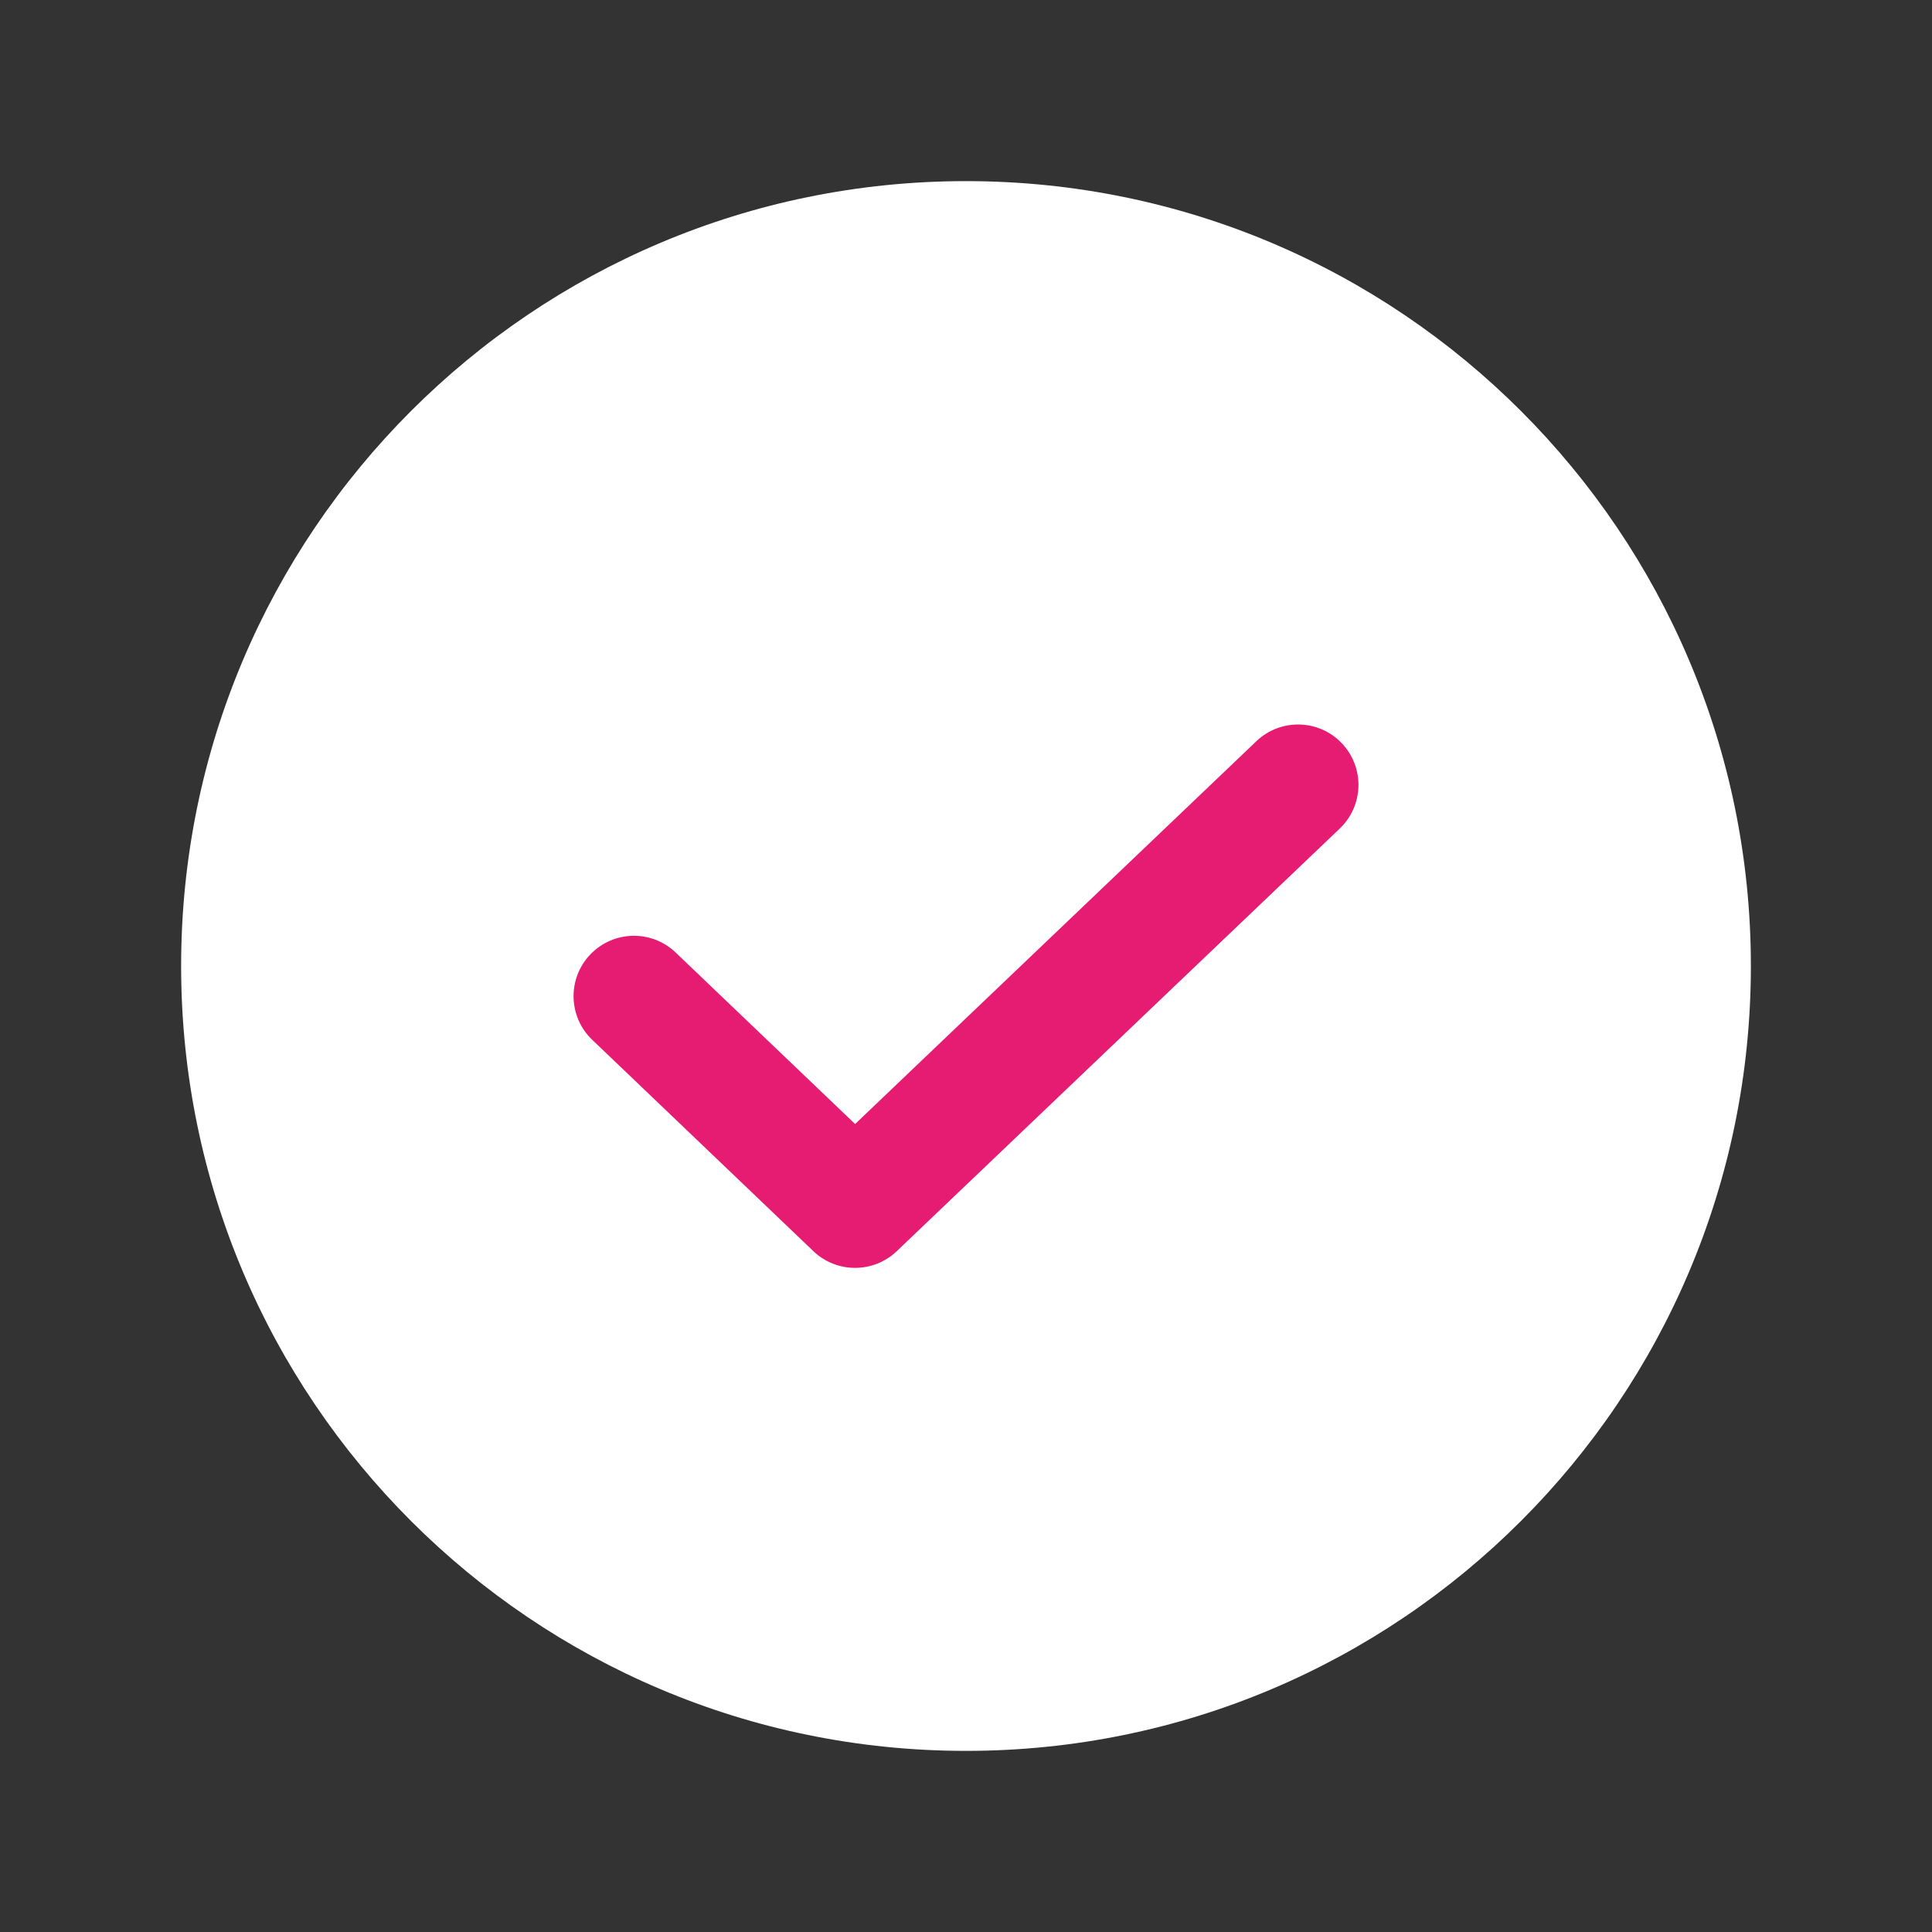
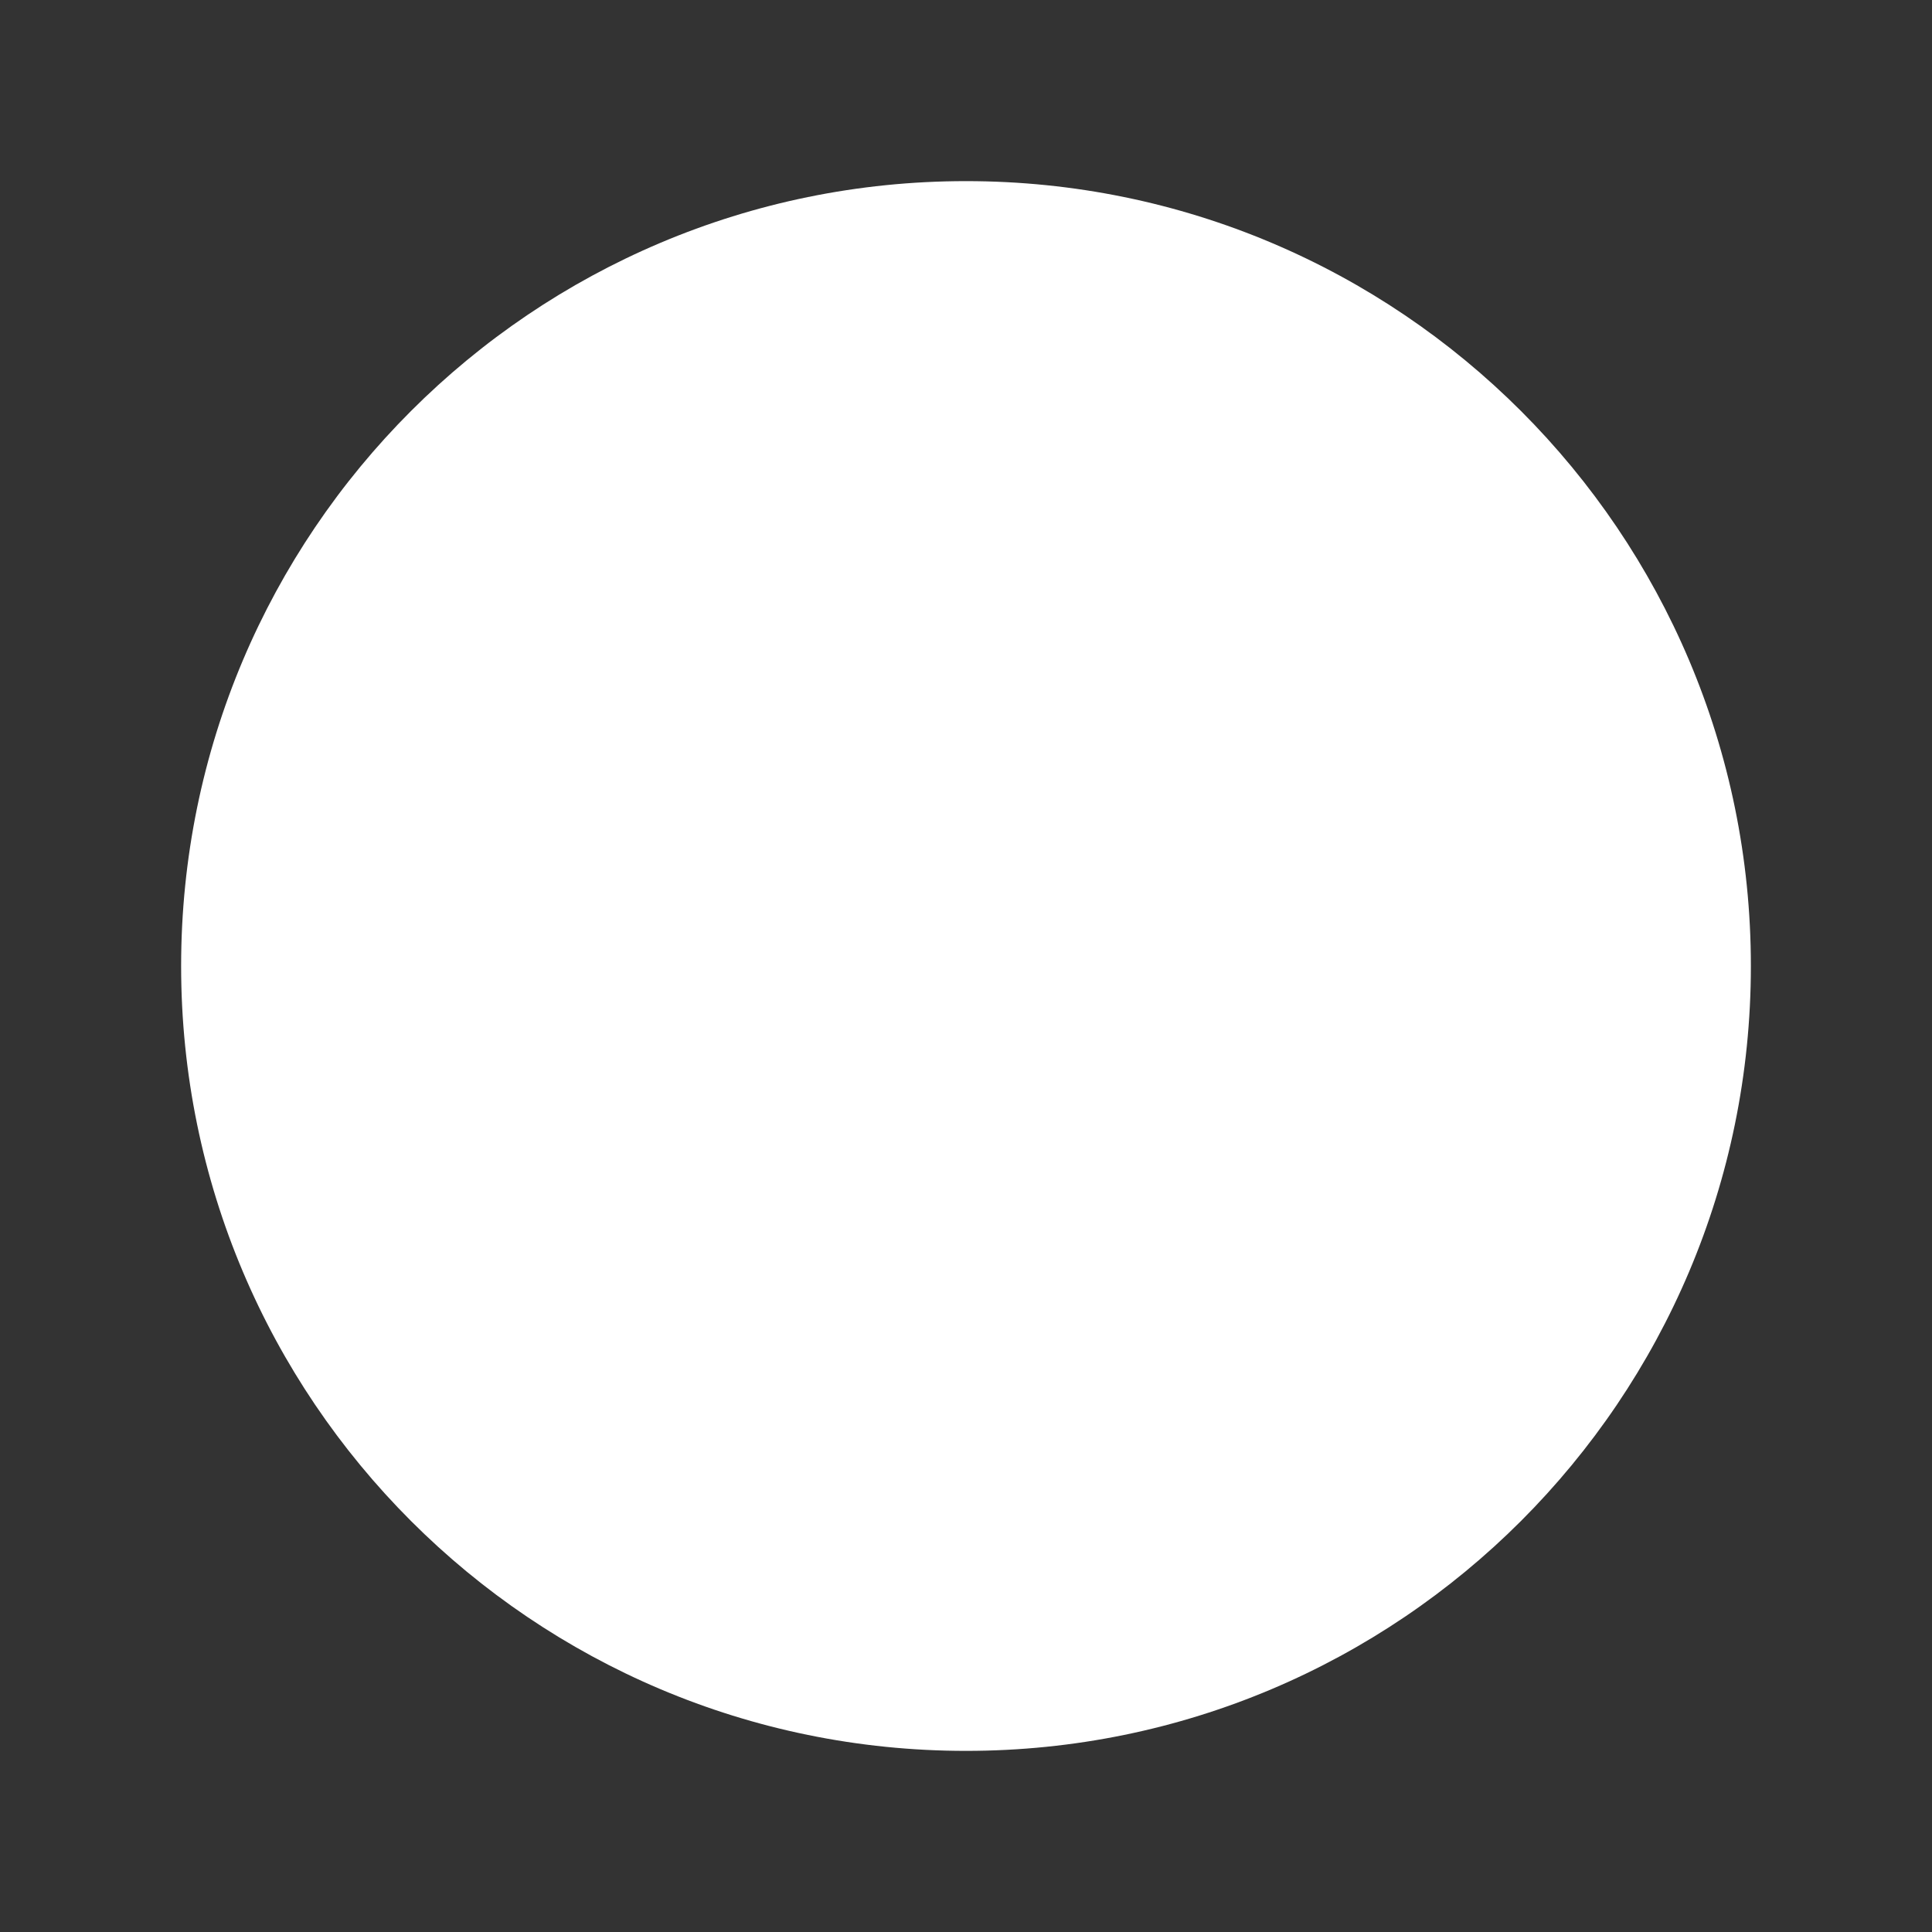
<svg xmlns="http://www.w3.org/2000/svg" fill="none" height="100" viewBox="0 0 100 100" width="100">
  <rect x="0" y="0" width="100" height="100" fill="#333333" stroke="none" />
  <g clip-rule="evenodd" fill-rule="evenodd">
    <path d="m9.375 50c0-22.437 18.188-40.625 40.625-40.625s40.625 18.188 40.625 40.625-18.188 40.625-40.625 40.625-40.625-18.188-40.625-40.625z" fill="#fff" />
-     <path d="m69.449 38.468c1.191 1.249 1.145 3.227-.104 4.418l-22.93 21.875c-1.208 1.153-3.109 1.152-4.316-.002l-11.445-10.938c-1.248-1.192-1.293-3.171-.1-4.418 1.192-1.248 3.171-1.293 4.418-.1l9.288 8.876 20.771-19.815c1.249-1.191 3.227-1.145 4.418.104z" fill="#e61b72" />
  </g>
</svg>